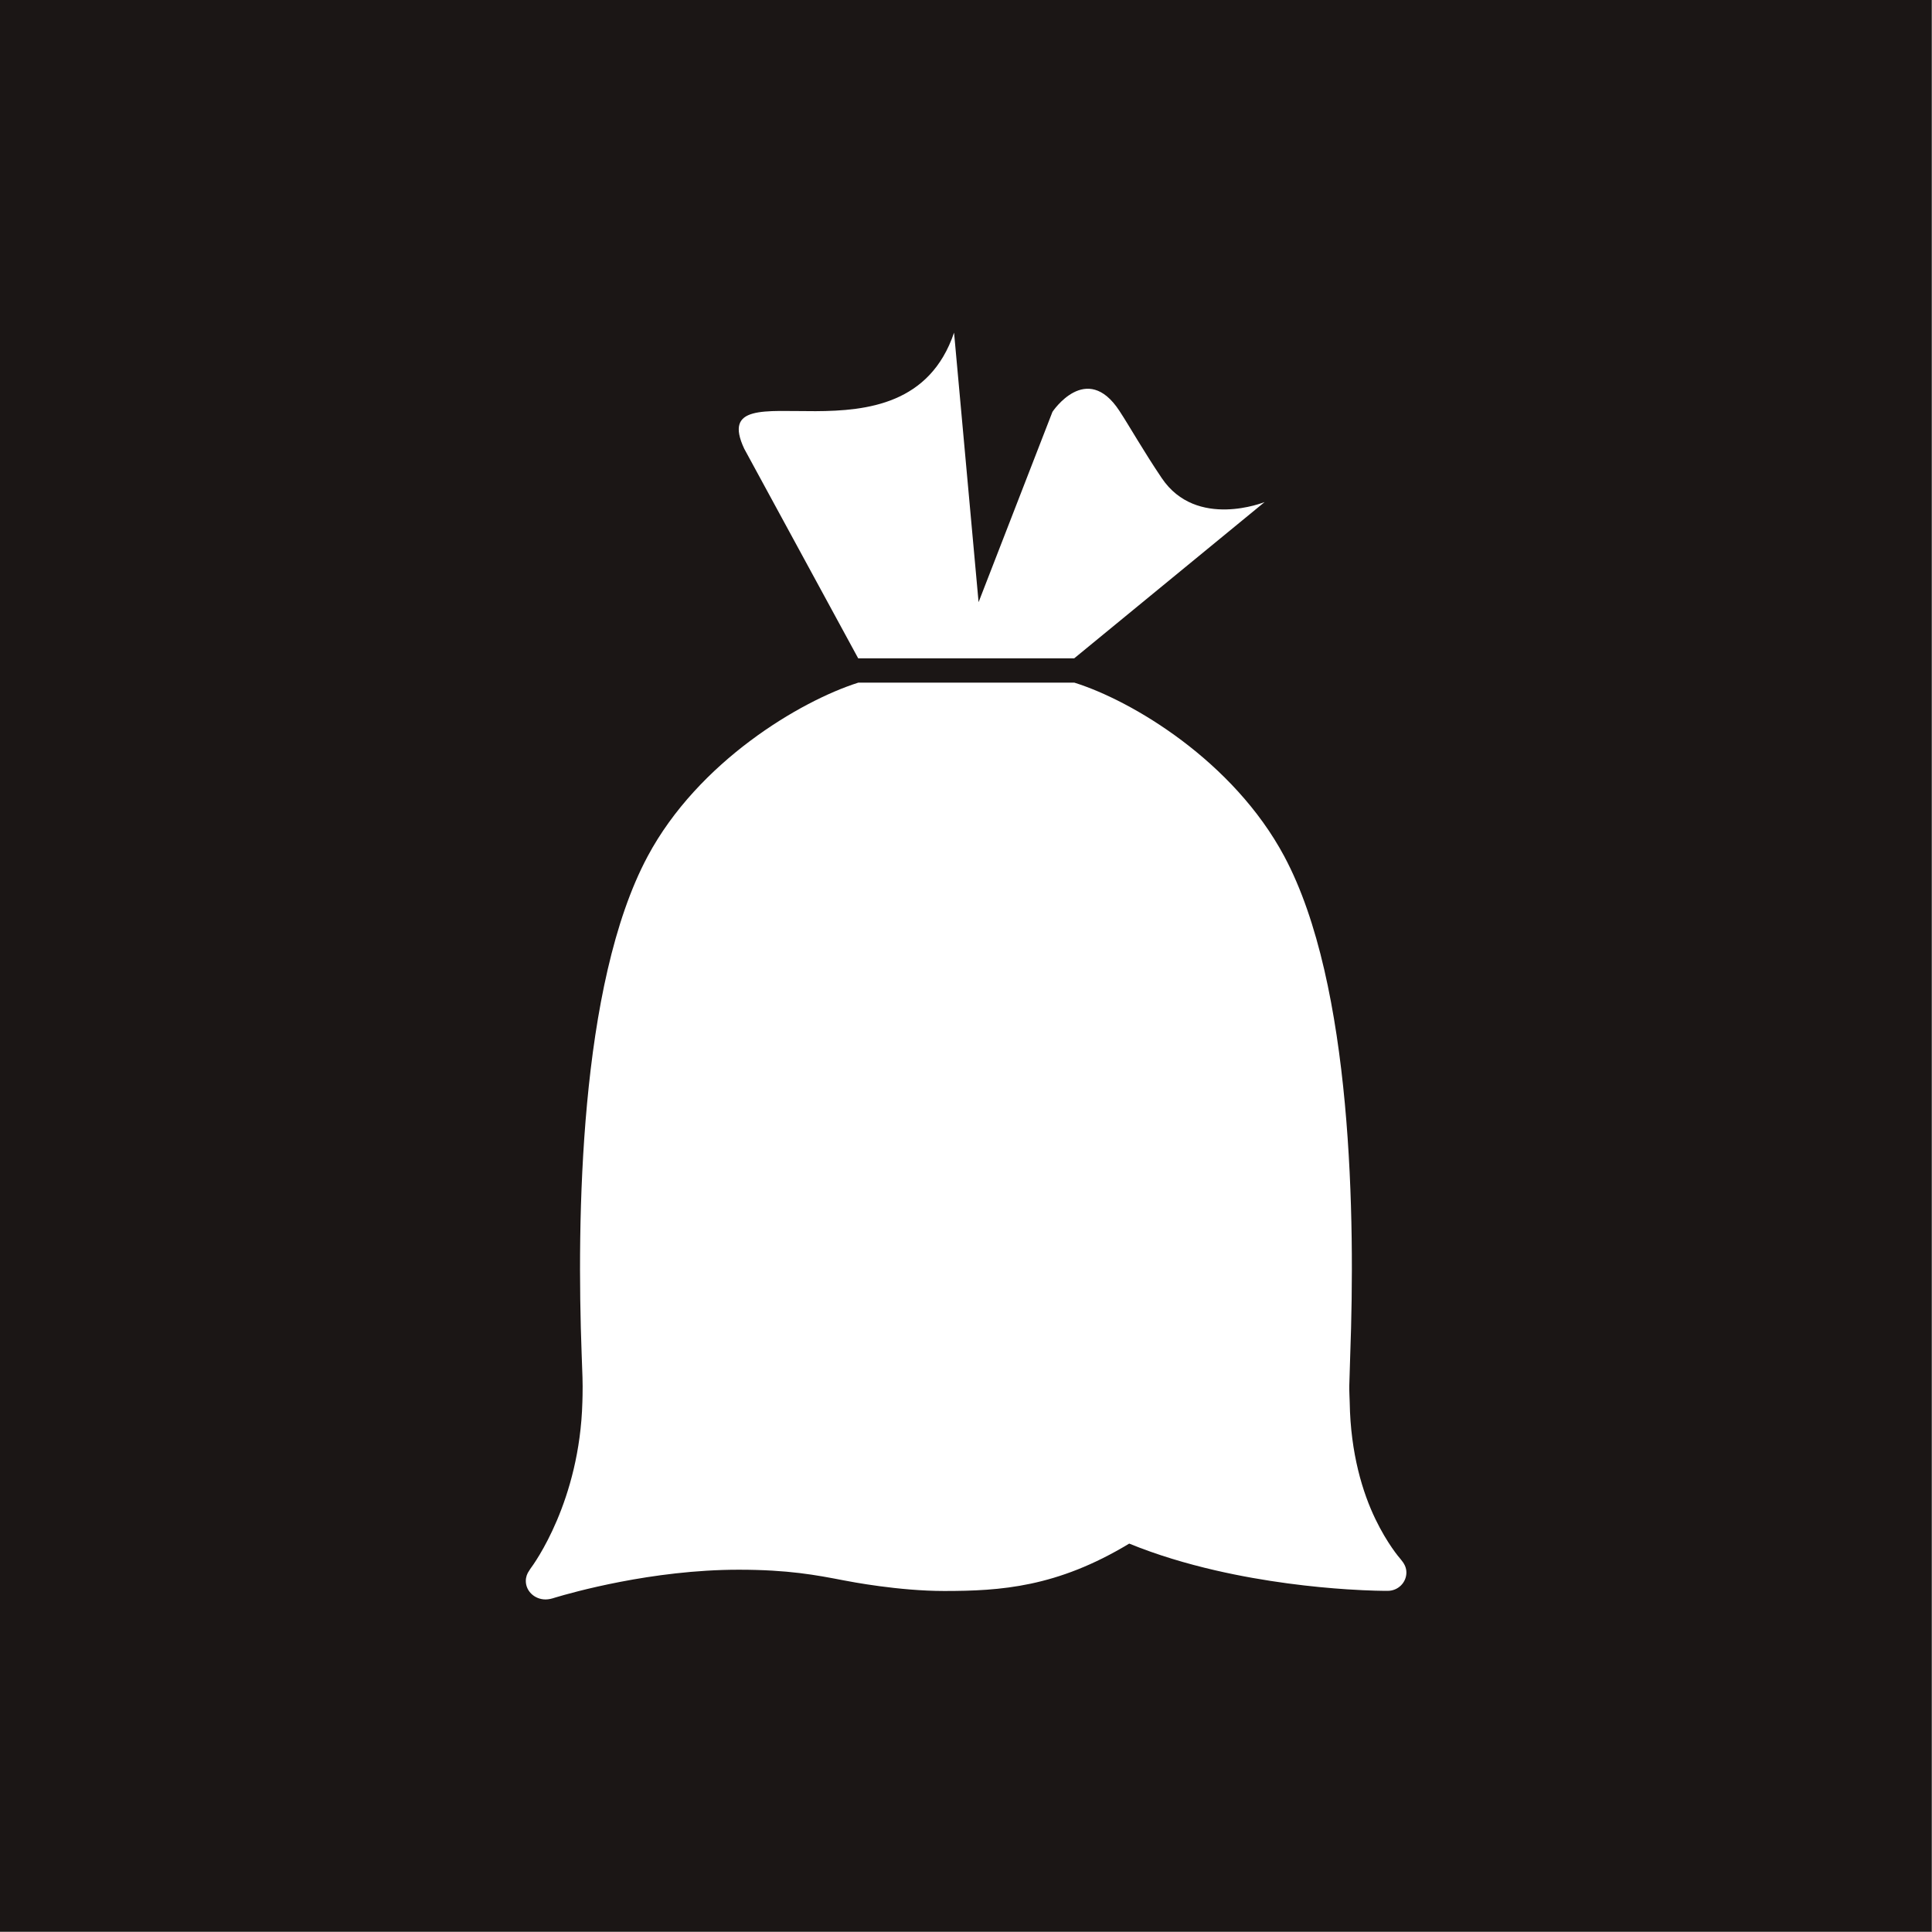
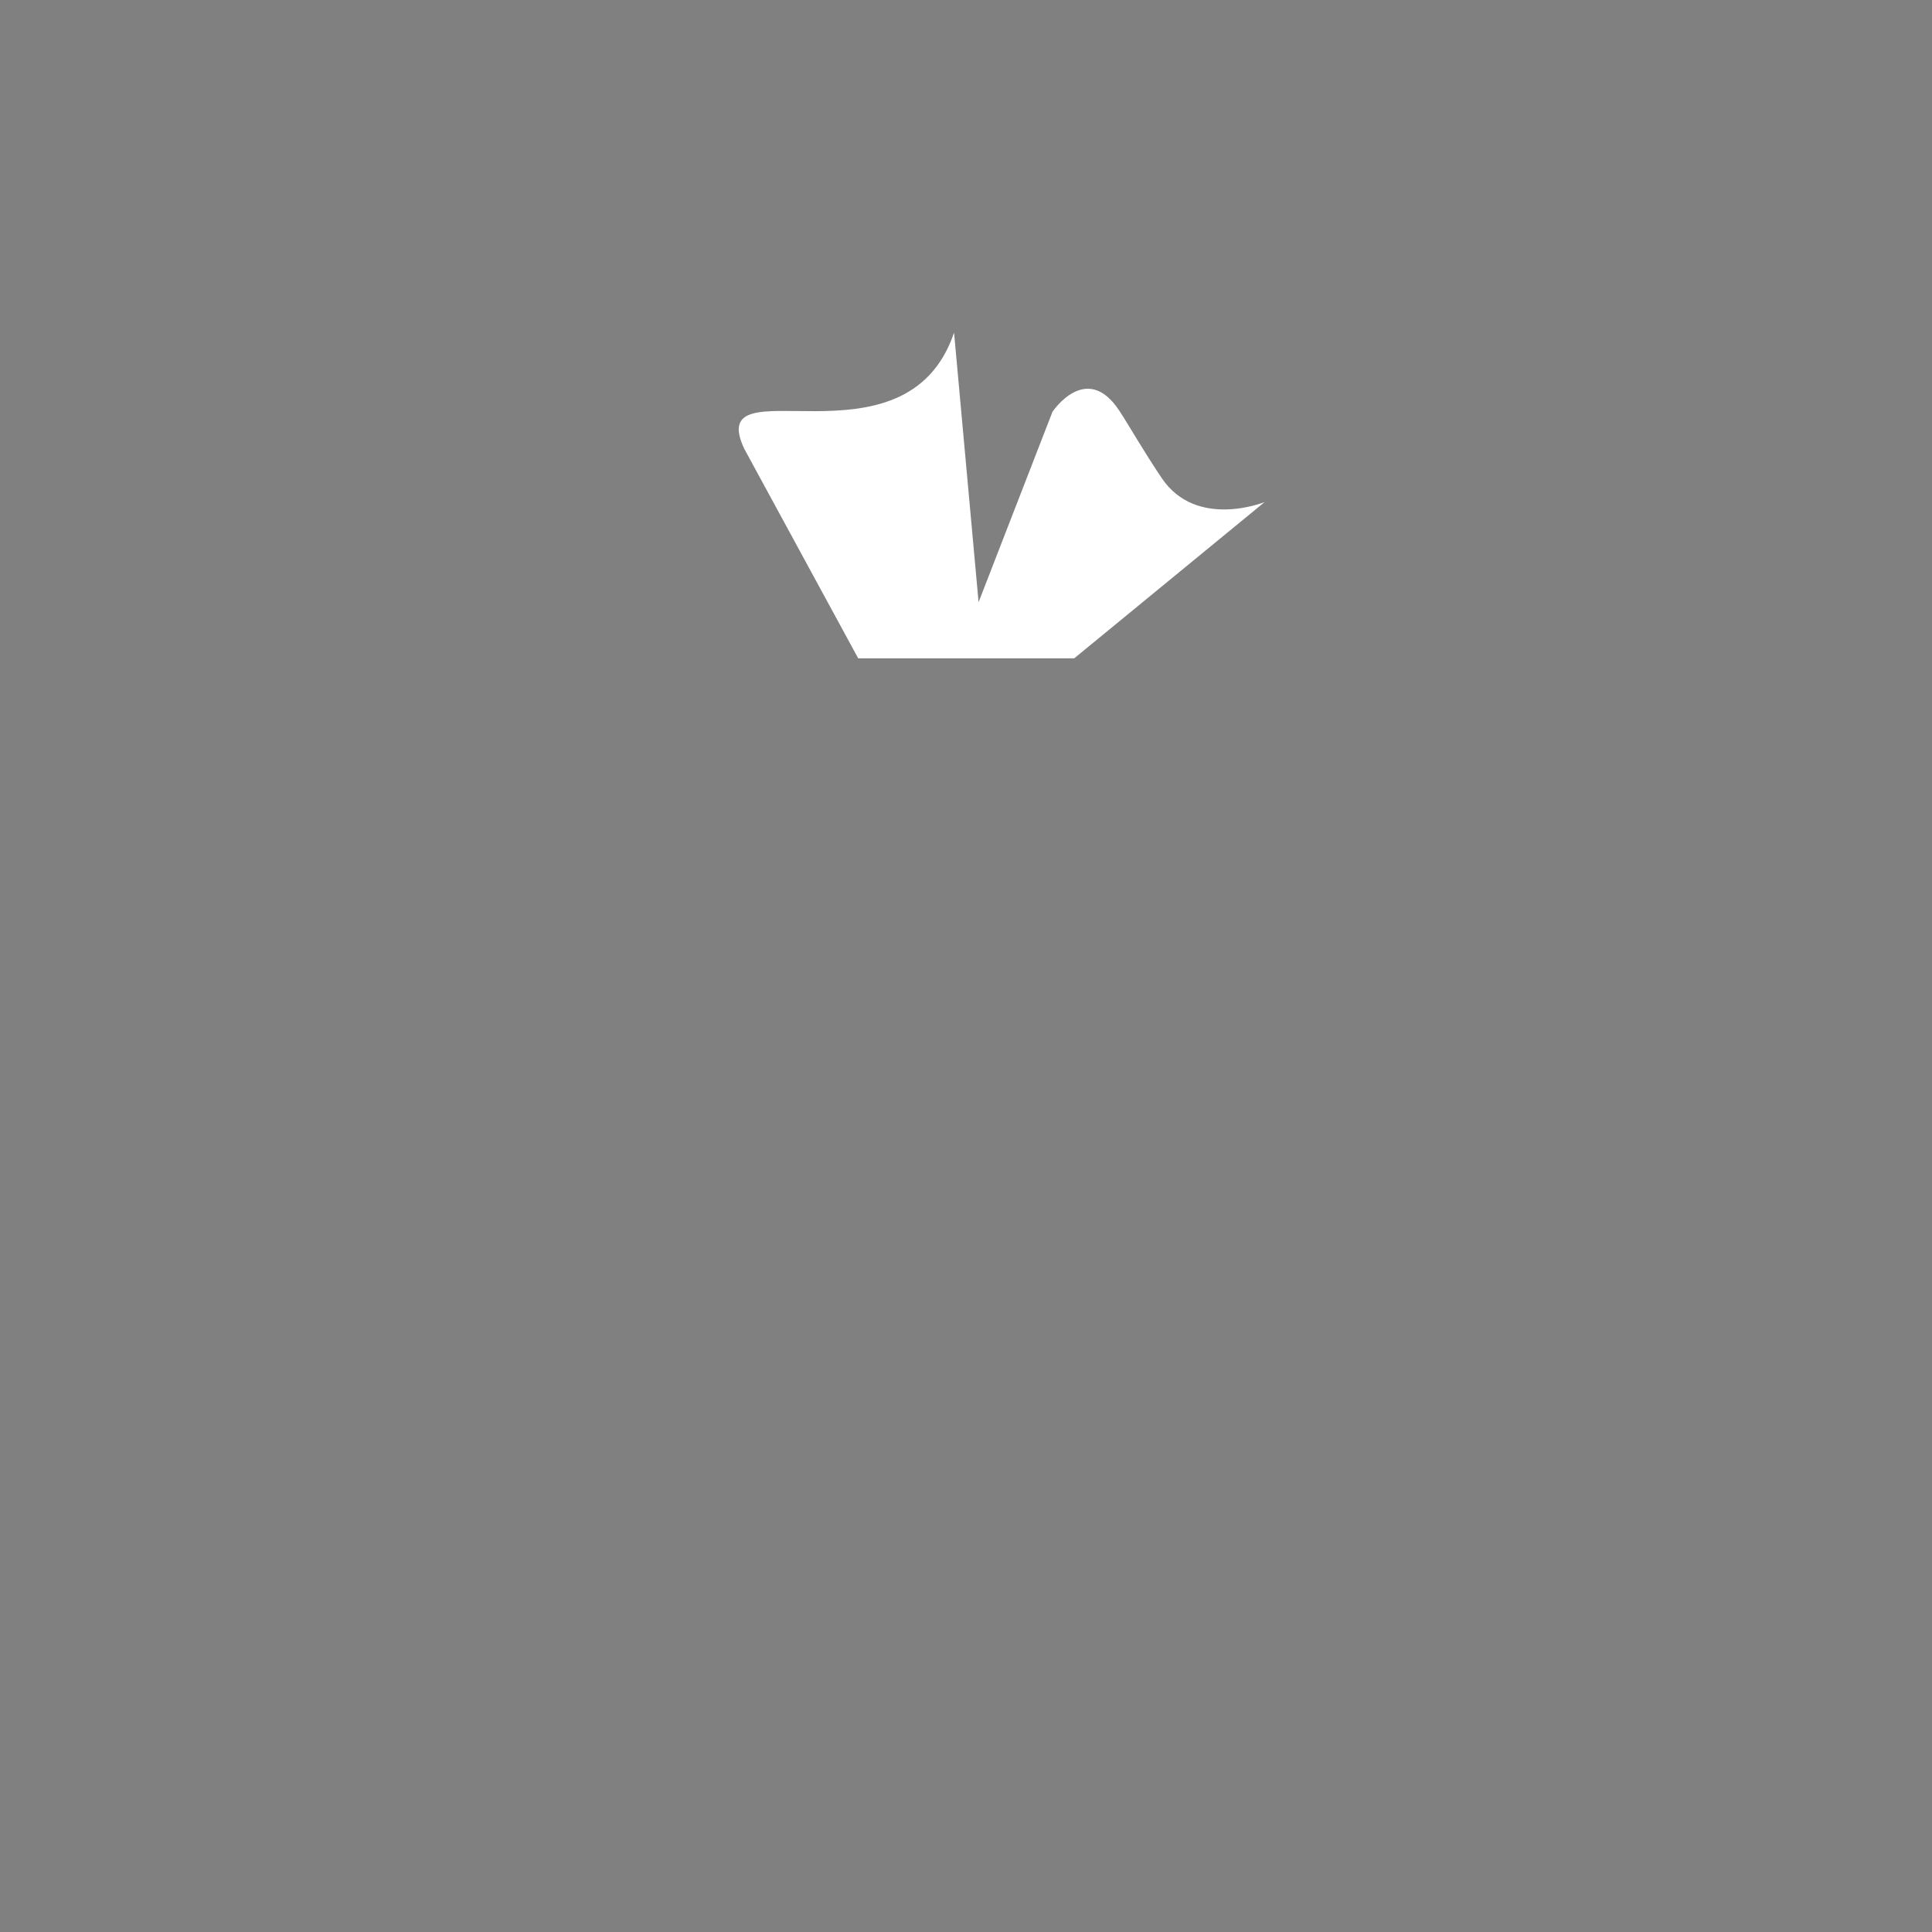
<svg xmlns="http://www.w3.org/2000/svg" xmlns:ns1="http://sodipodi.sourceforge.net/DTD/sodipodi-0.dtd" xmlns:ns2="http://www.inkscape.org/namespaces/inkscape" version="1.1" id="svg1" width="361.721" height="361.723" viewBox="0 0 361.721 361.723" ns1:docname="restavfall-cmyk-ikon-1.pdf">
  <rect x="0" y="0" width="361.721" height="361.723" fill="#808080" stroke="none" />
  <defs id="defs1">
    <clipPath clipPathUnits="userSpaceOnUse" id="clipPath3">
      <path d="M 0,271.292 H 271.291 V 0 H 0 Z" transform="translate(-120.506,-178.852)" id="path3" />
    </clipPath>
    <clipPath clipPathUnits="userSpaceOnUse" id="clipPath5">
-       <path d="M 0,271.292 H 271.291 V 0 H 0 Z" transform="translate(-196.694,-52.33)" id="path5" />
-     </clipPath>
+       </clipPath>
  </defs>
  <ns1:namedview id="namedview1" pagecolor="#ffffff" bordercolor="#000000" borderopacity="0.25" ns2:showpageshadow="2" ns2:pageopacity="0.0" ns2:pagecheckerboard="0" ns2:deskcolor="#d1d1d1">
    <ns2:page x="0" y="0" ns2:label="1" id="page1" width="361.721" height="361.723" margin="0" bleed="0" />
  </ns1:namedview>
  <g id="layer-MC0" ns2:groupmode="layer" ns2:label="bakgrund">
-     <path id="path1" d="m 0,0 v -1 -269.292 -1 H 271.291 V 0 Z" style="fill:#1b1615;fill-opacity:1;fill-rule:nonzero;stroke:none" transform="matrix(1.333,0,0,-1.333,0,6.6666667e-4)" />
-   </g>
+     </g>
  <g id="layer-MC1" ns2:groupmode="layer" ns2:label="ikon">
    <path id="path2" d="m 0,0 h 6.681 23.663 l 26.741,21.947 c 0,0 -9.559,-3.877 -14.44,3.354 -2.598,3.849 -4.524,7.274 -5.956,9.458 -4.632,7.066 -9.404,-0.143 -9.404,-0.143 L 16.91,7.885 13.466,45.743 C 6.697,25.725 -21.787,41.782 -16.006,29.437 Z" style="fill:#ffffff;fill-opacity:1;fill-rule:nonzero;stroke:none" transform="matrix(1.333,0,0,-1.333,160.675,123.254)" clip-path="url(#clipPath3)" />
-     <path id="path4" d="m 0,0 c -0.259,0.292 -1.905,2.225 -3.564,5.66 -1.781,3.688 -3.49,9.192 -3.606,16.398 -0.012,0.335 -0.076,1.838 -0.06,2.293 0.054,1.529 0.1,3.037 0.138,4.523 0.685,18.565 0.379,51.842 -9.272,69.874 -7.148,13.354 -21.328,21.837 -29.471,24.385 h -1.603 -7.5 -21.097 -0.163 c -8.161,-2.588 -22.461,-11.088 -29.577,-24.385 -9.652,-18.032 -9.958,-51.309 -9.274,-69.874 l 0.118,-3.295 c 0.03,-0.873 0.025,-1.72 0.01,-2.558 -0.006,-0.31 -0.014,-0.619 -0.024,-0.924 -0.373,-13.903 -6.746,-22.68 -7.307,-23.425 -0.022,-0.03 -0.155,-0.247 -0.155,-0.247 -0.304,-0.417 -0.483,-0.92 -0.483,-1.463 0,-1.434 1.243,-2.596 2.775,-2.596 0.444,0 0.889,0.11 1.344,0.264 2.273,0.681 13.588,3.912 25.783,3.912 6.995,0 10.918,-0.757 14.708,-1.488 1.004,-0.194 7.758,-1.499 14.155,-1.499 7.895,0 15.825,0.514 25.985,6.655 3.923,-1.603 8.03,-2.814 12.014,-3.737 7.203,-1.669 13.996,-2.384 18.56,-2.684 3.27,-0.215 5.401,-0.22 5.7,-0.215 0,0 0.011,0.001 0.015,0.001 l 0.02,-0.001 c 1.449,0 2.623,1.155 2.623,2.58 C 0.792,-1.122 0.468,-0.558 0,0" style="fill:#ffffff;fill-opacity:1;fill-rule:nonzero;stroke:none" transform="matrix(1.333,0,0,-1.333,262.259,291.949)" clip-path="url(#clipPath5)" />
  </g>
</svg>